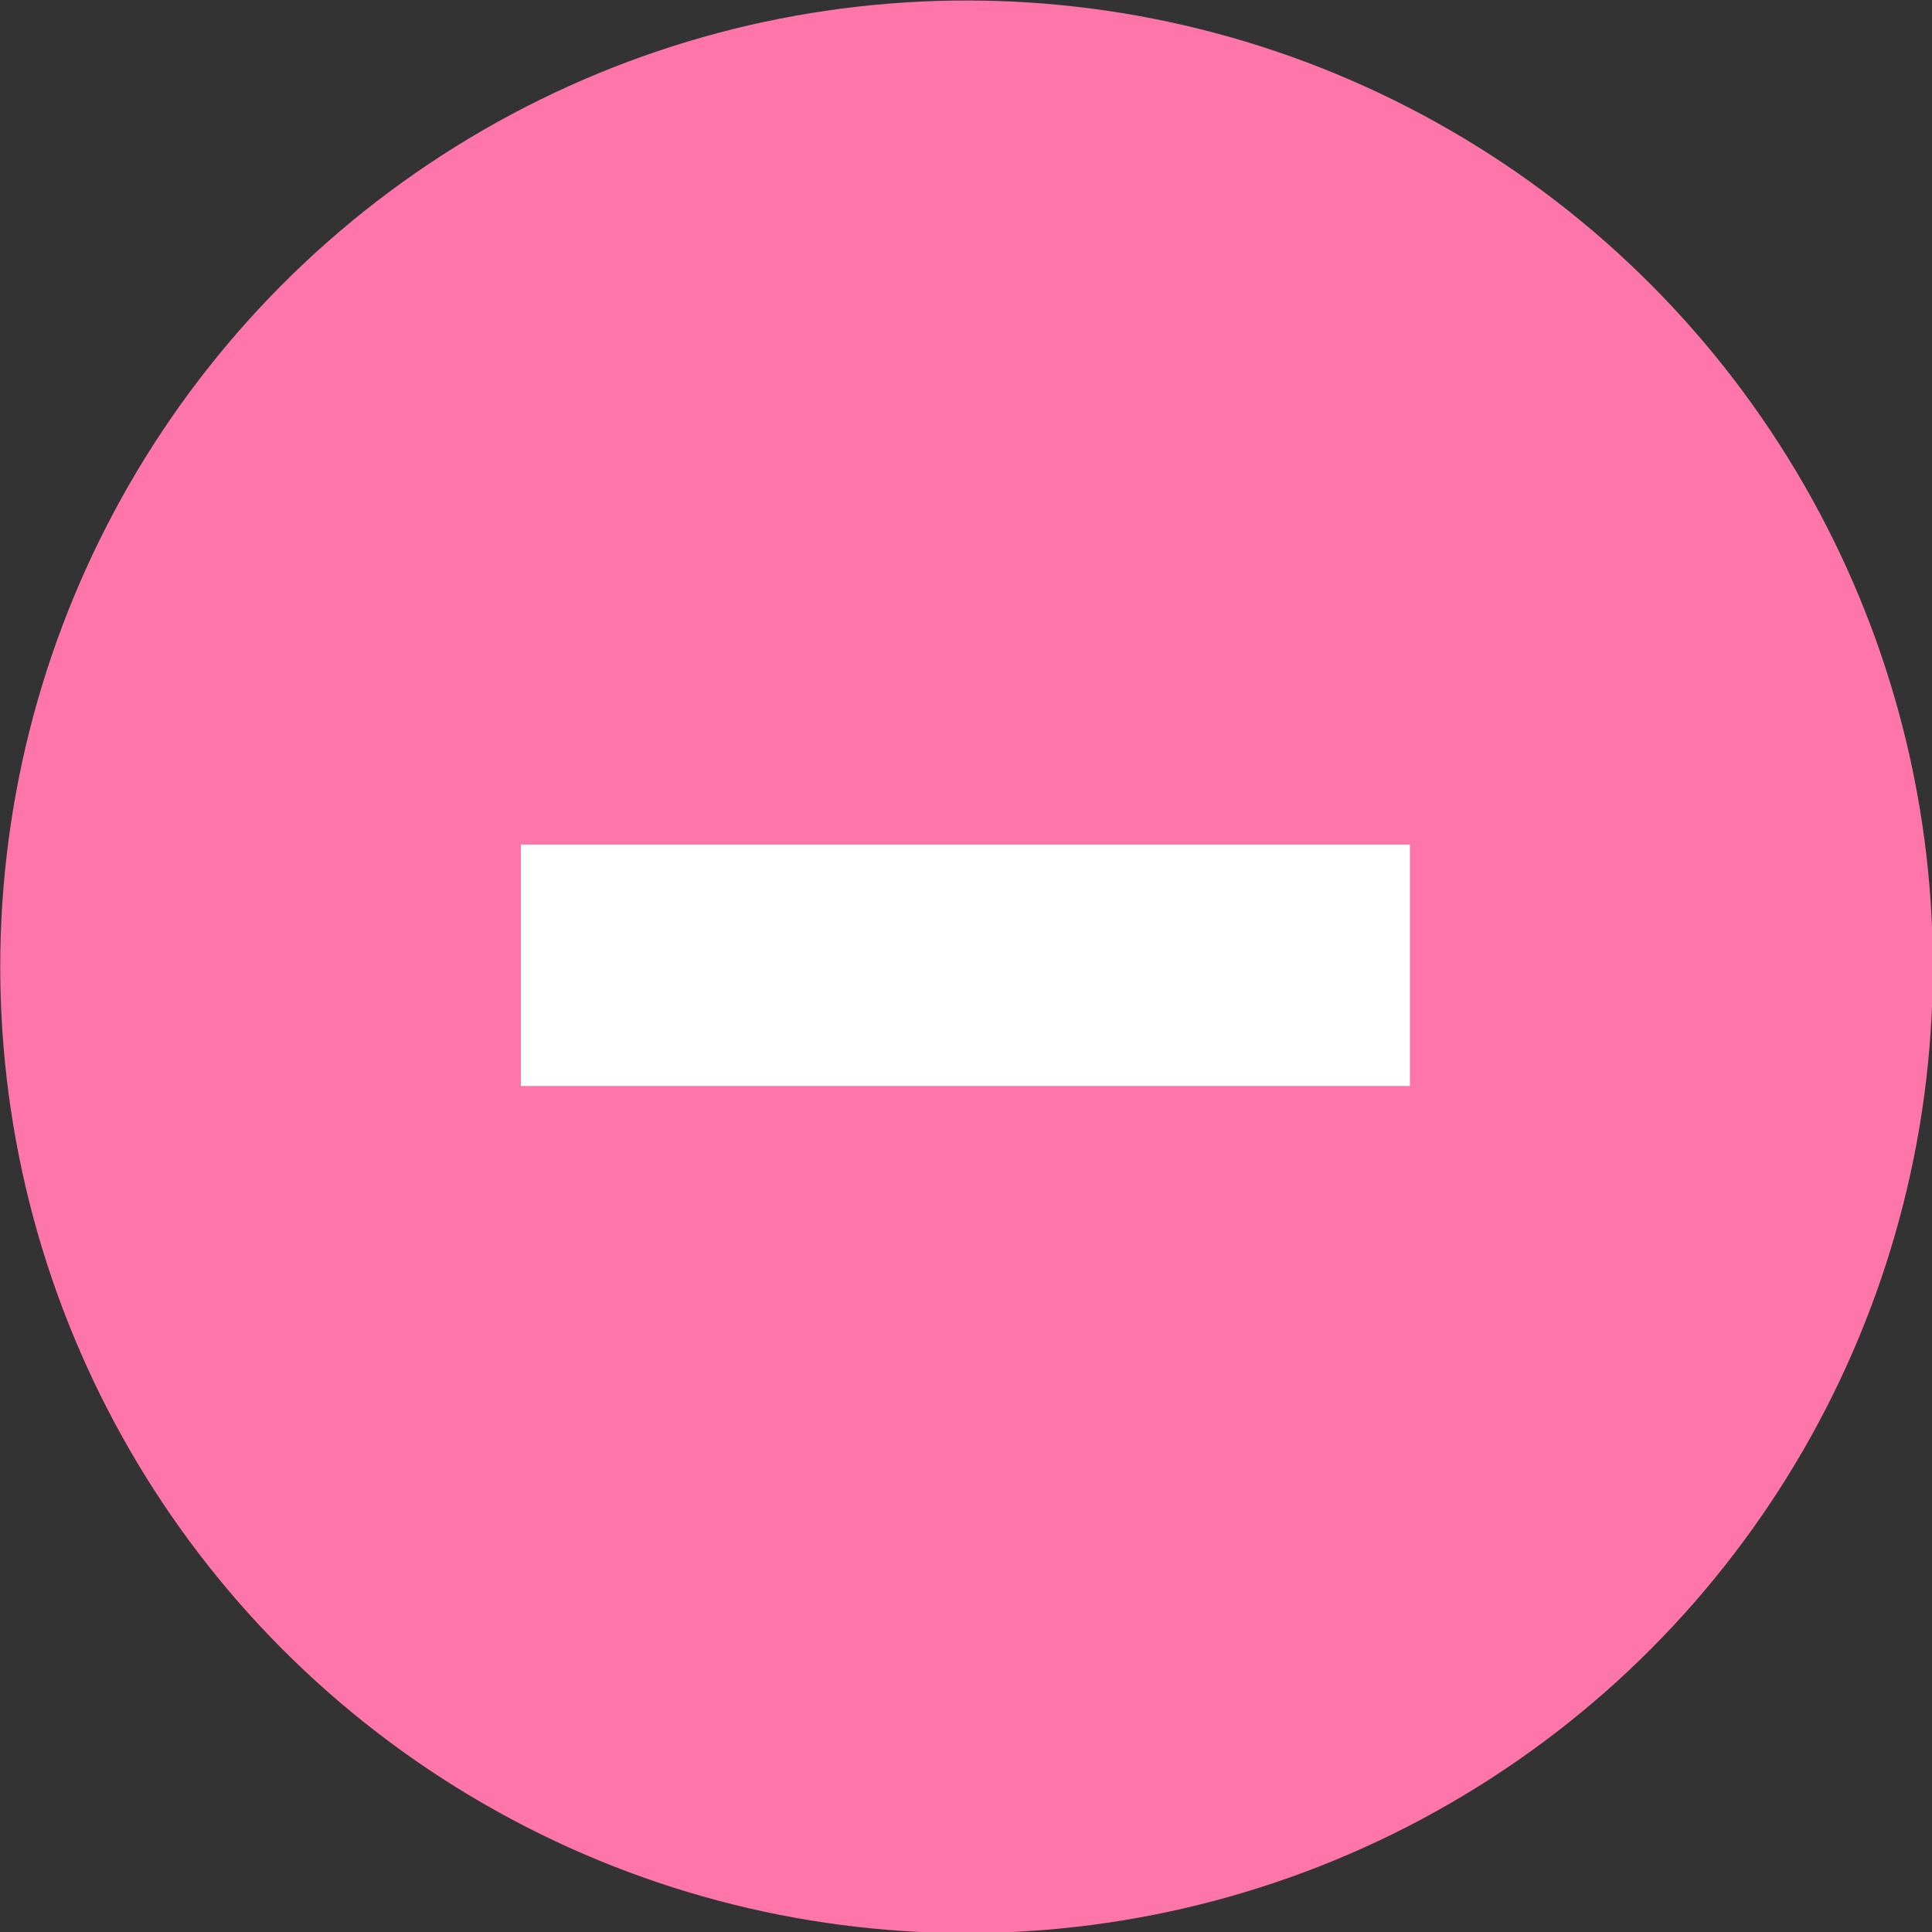
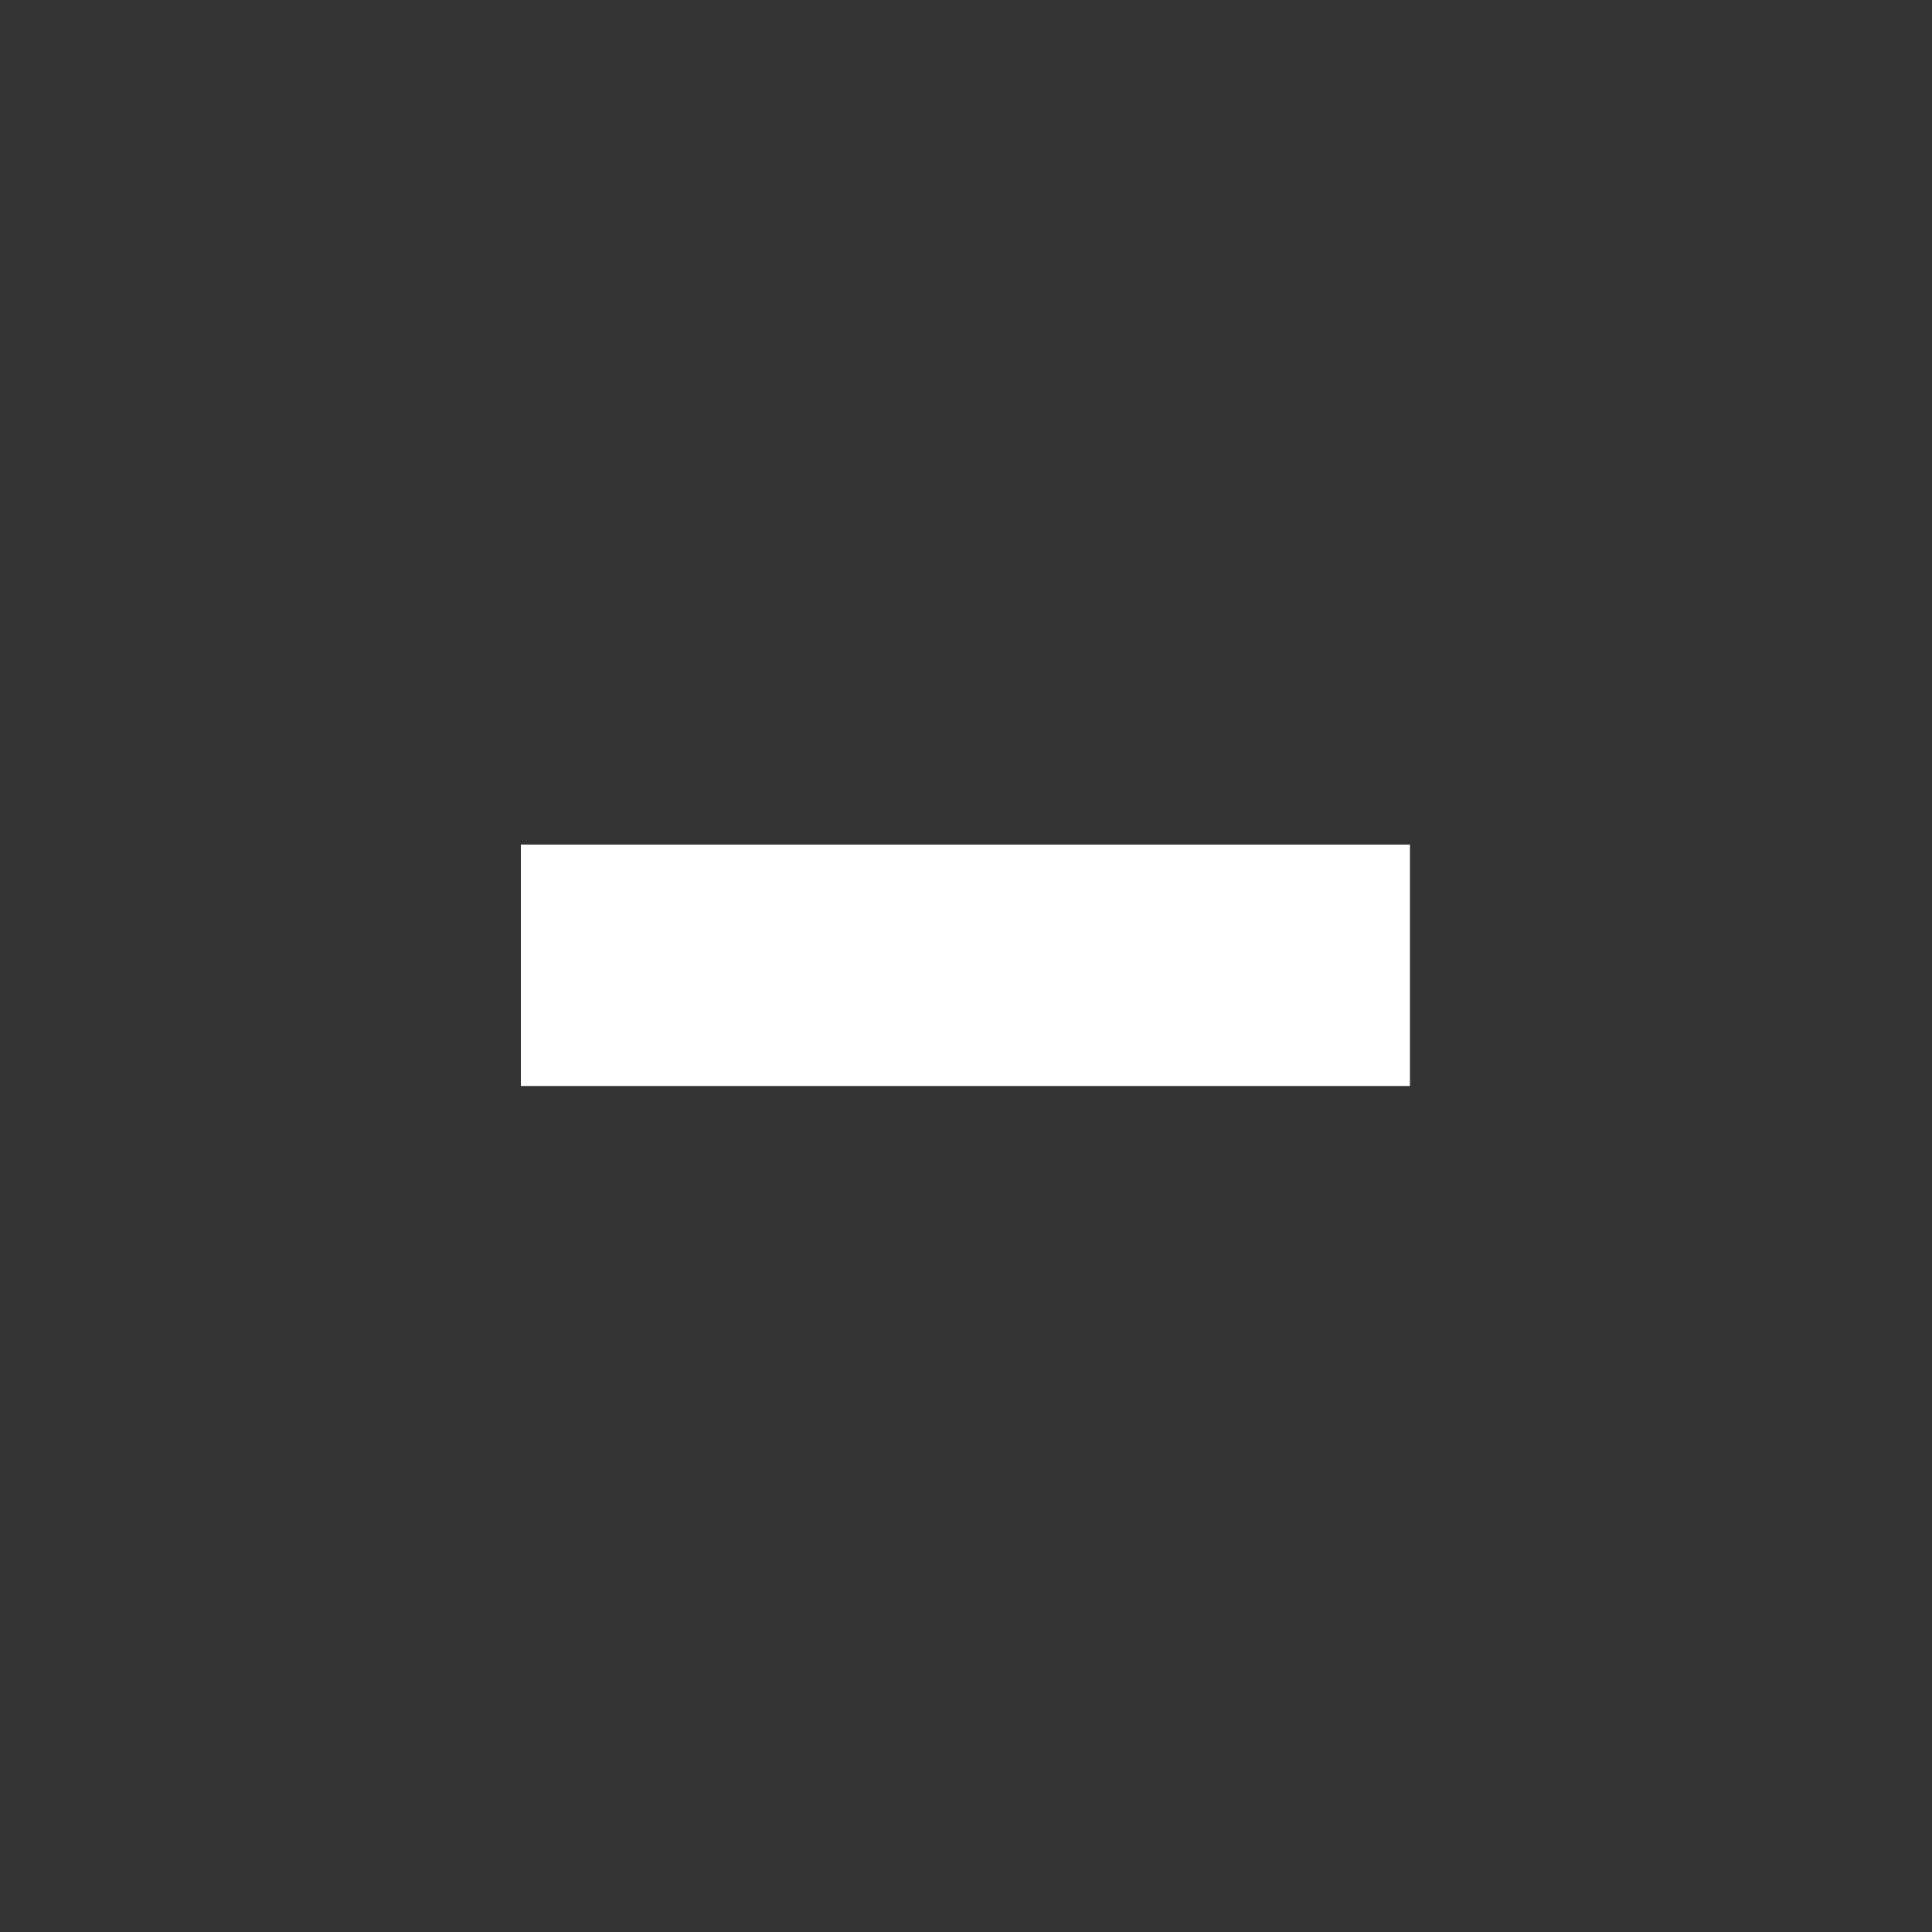
<svg xmlns="http://www.w3.org/2000/svg" width="100%" height="100%" viewBox="0 0 32 32" version="1.1" xml:space="preserve" style="fill-rule:evenodd;clip-rule:evenodd;stroke-linejoin:round;stroke-miterlimit:2;">
  <rect x="0" y="0" width="32" height="32" fill="#333333" stroke="none" />
  <g transform="matrix(1,0,0,1,-96,0)">
    <g transform="matrix(0.97,0,0,0.97,83.394,-24.242)">
-       <circle cx="29.5" cy="41.5" r="16.5" style="fill:rgb(253,117,169);" />
-     </g>
+       </g>
    <g transform="matrix(0.707,0.707,-0.707,0.707,45.118,-65.317)">
-       <path d="M98.172,14L108.586,3.586L111.414,6.414L101,16.828L98.172,14Z" style="fill:white;" />
+       <path d="M98.172,14L108.586,3.586L111.414,6.414L101,16.828Z" style="fill:white;" />
    </g>
  </g>
</svg>